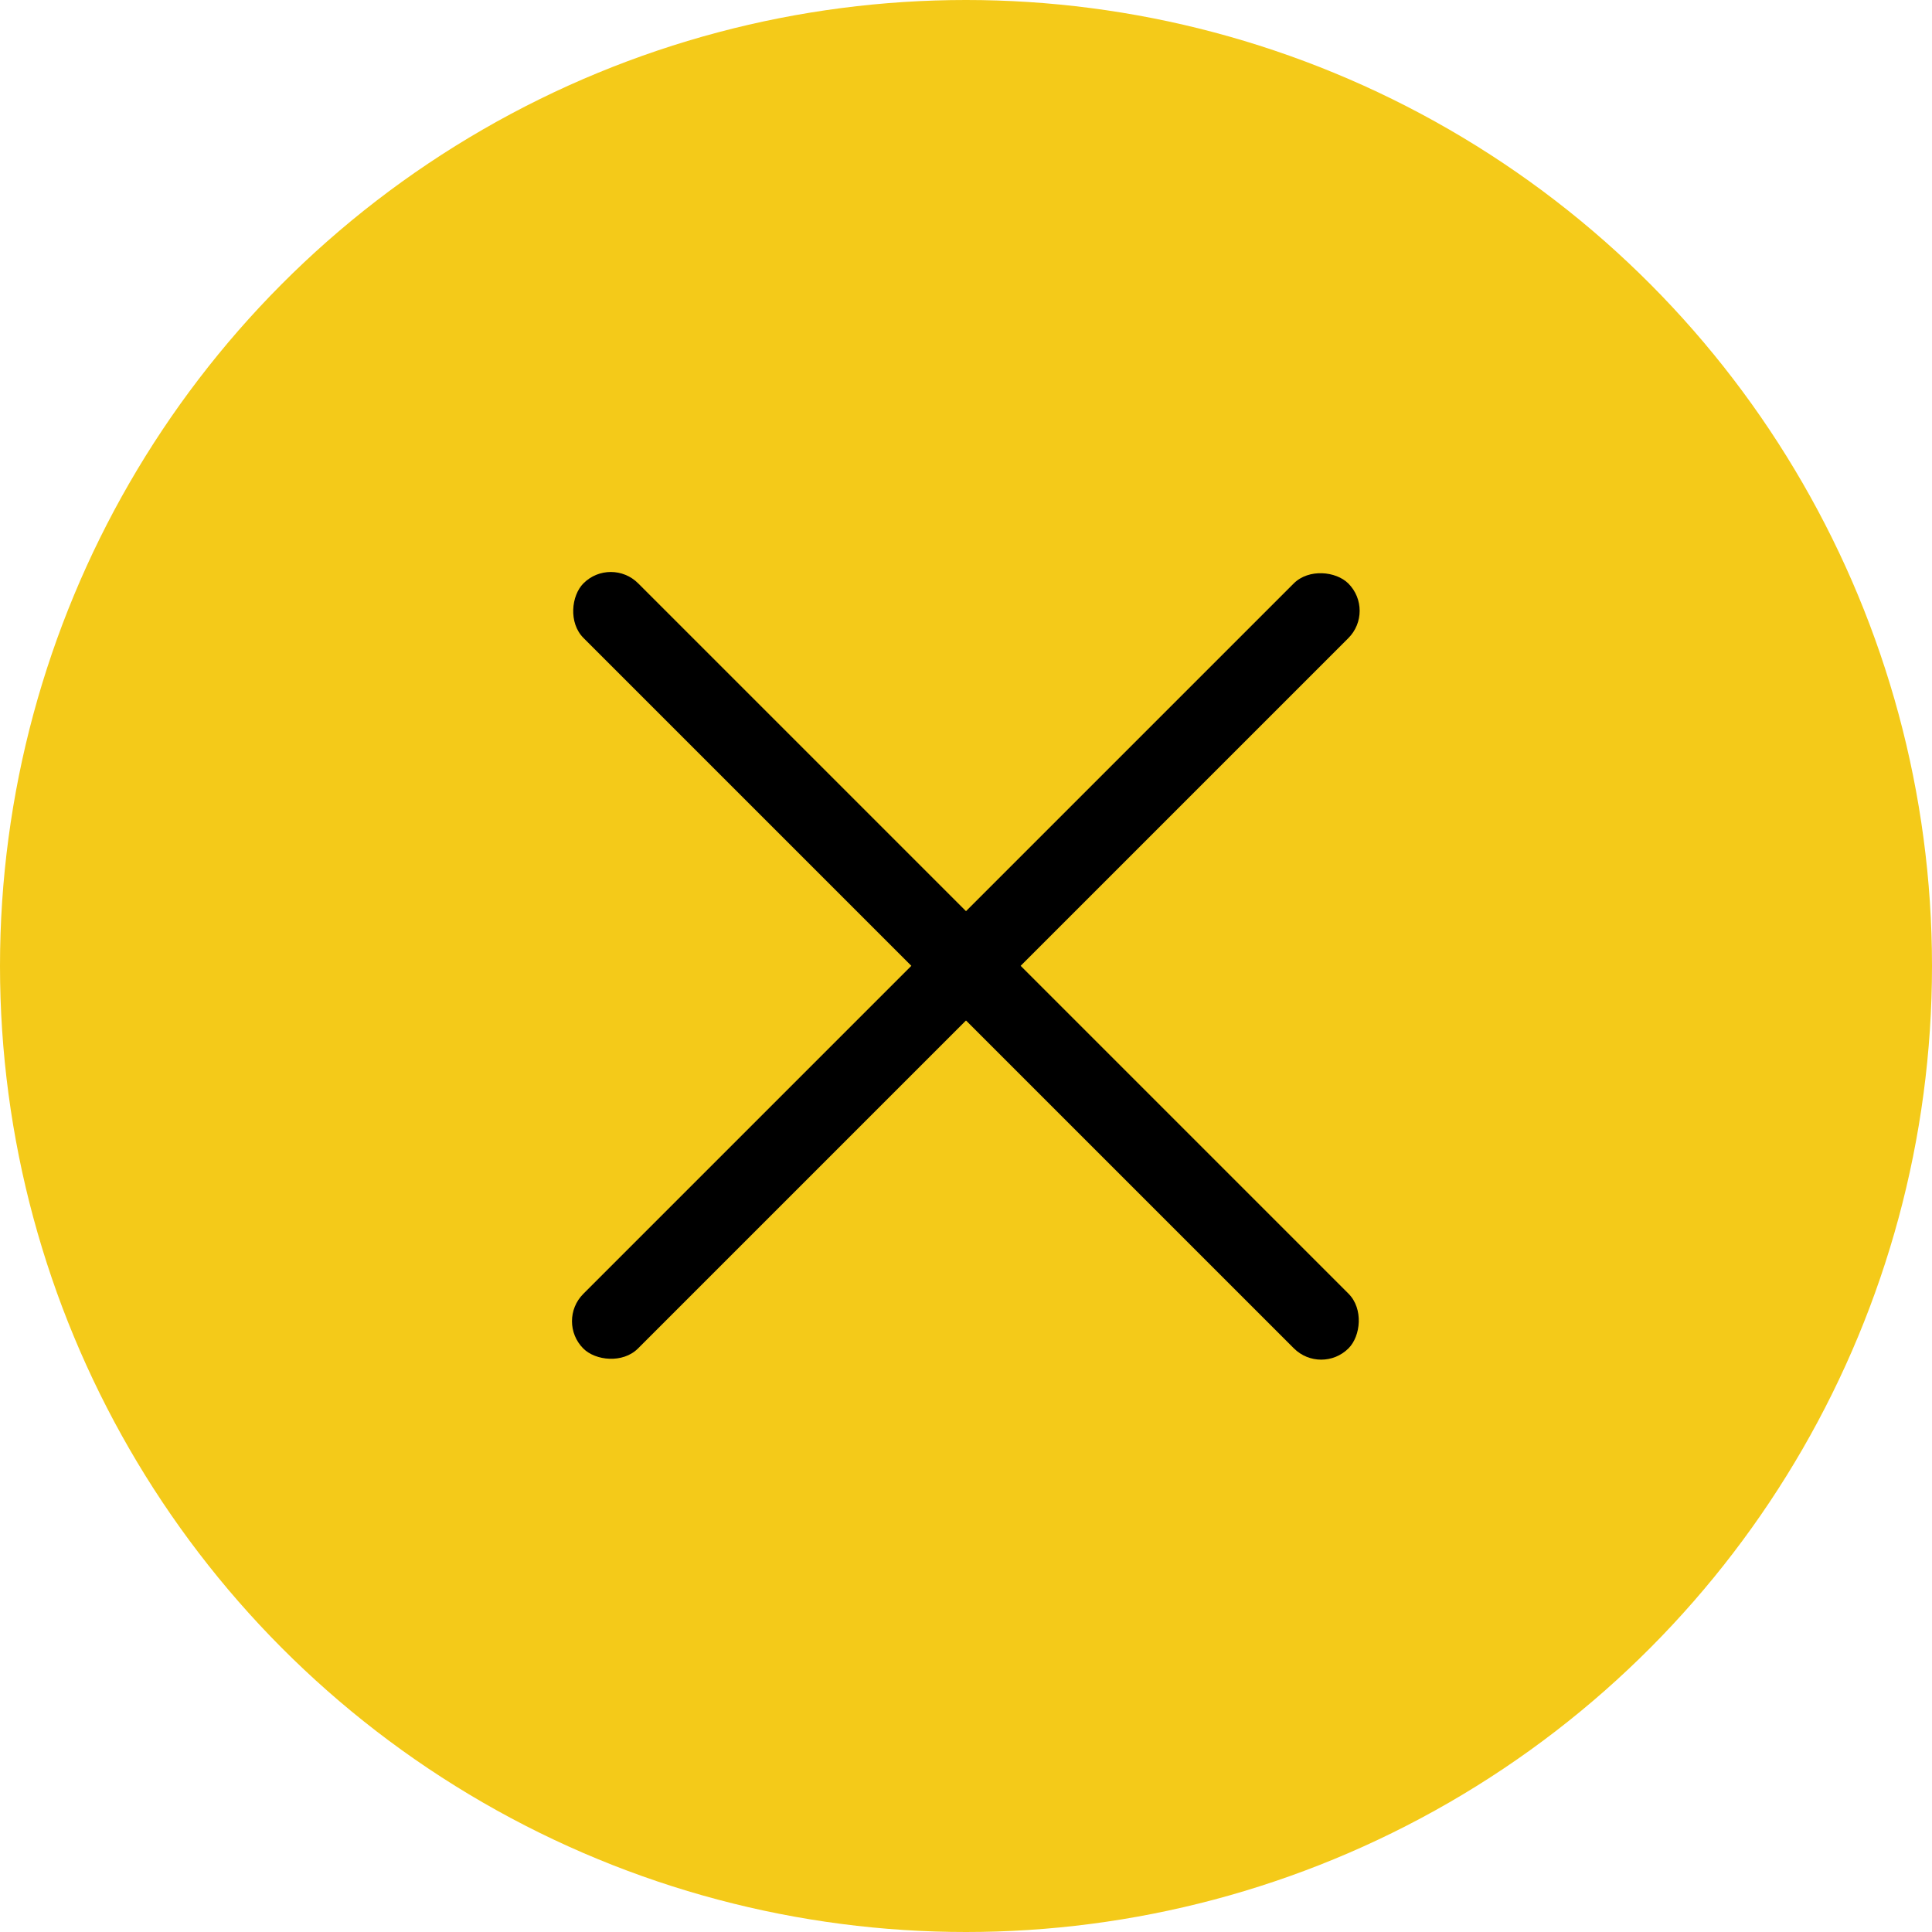
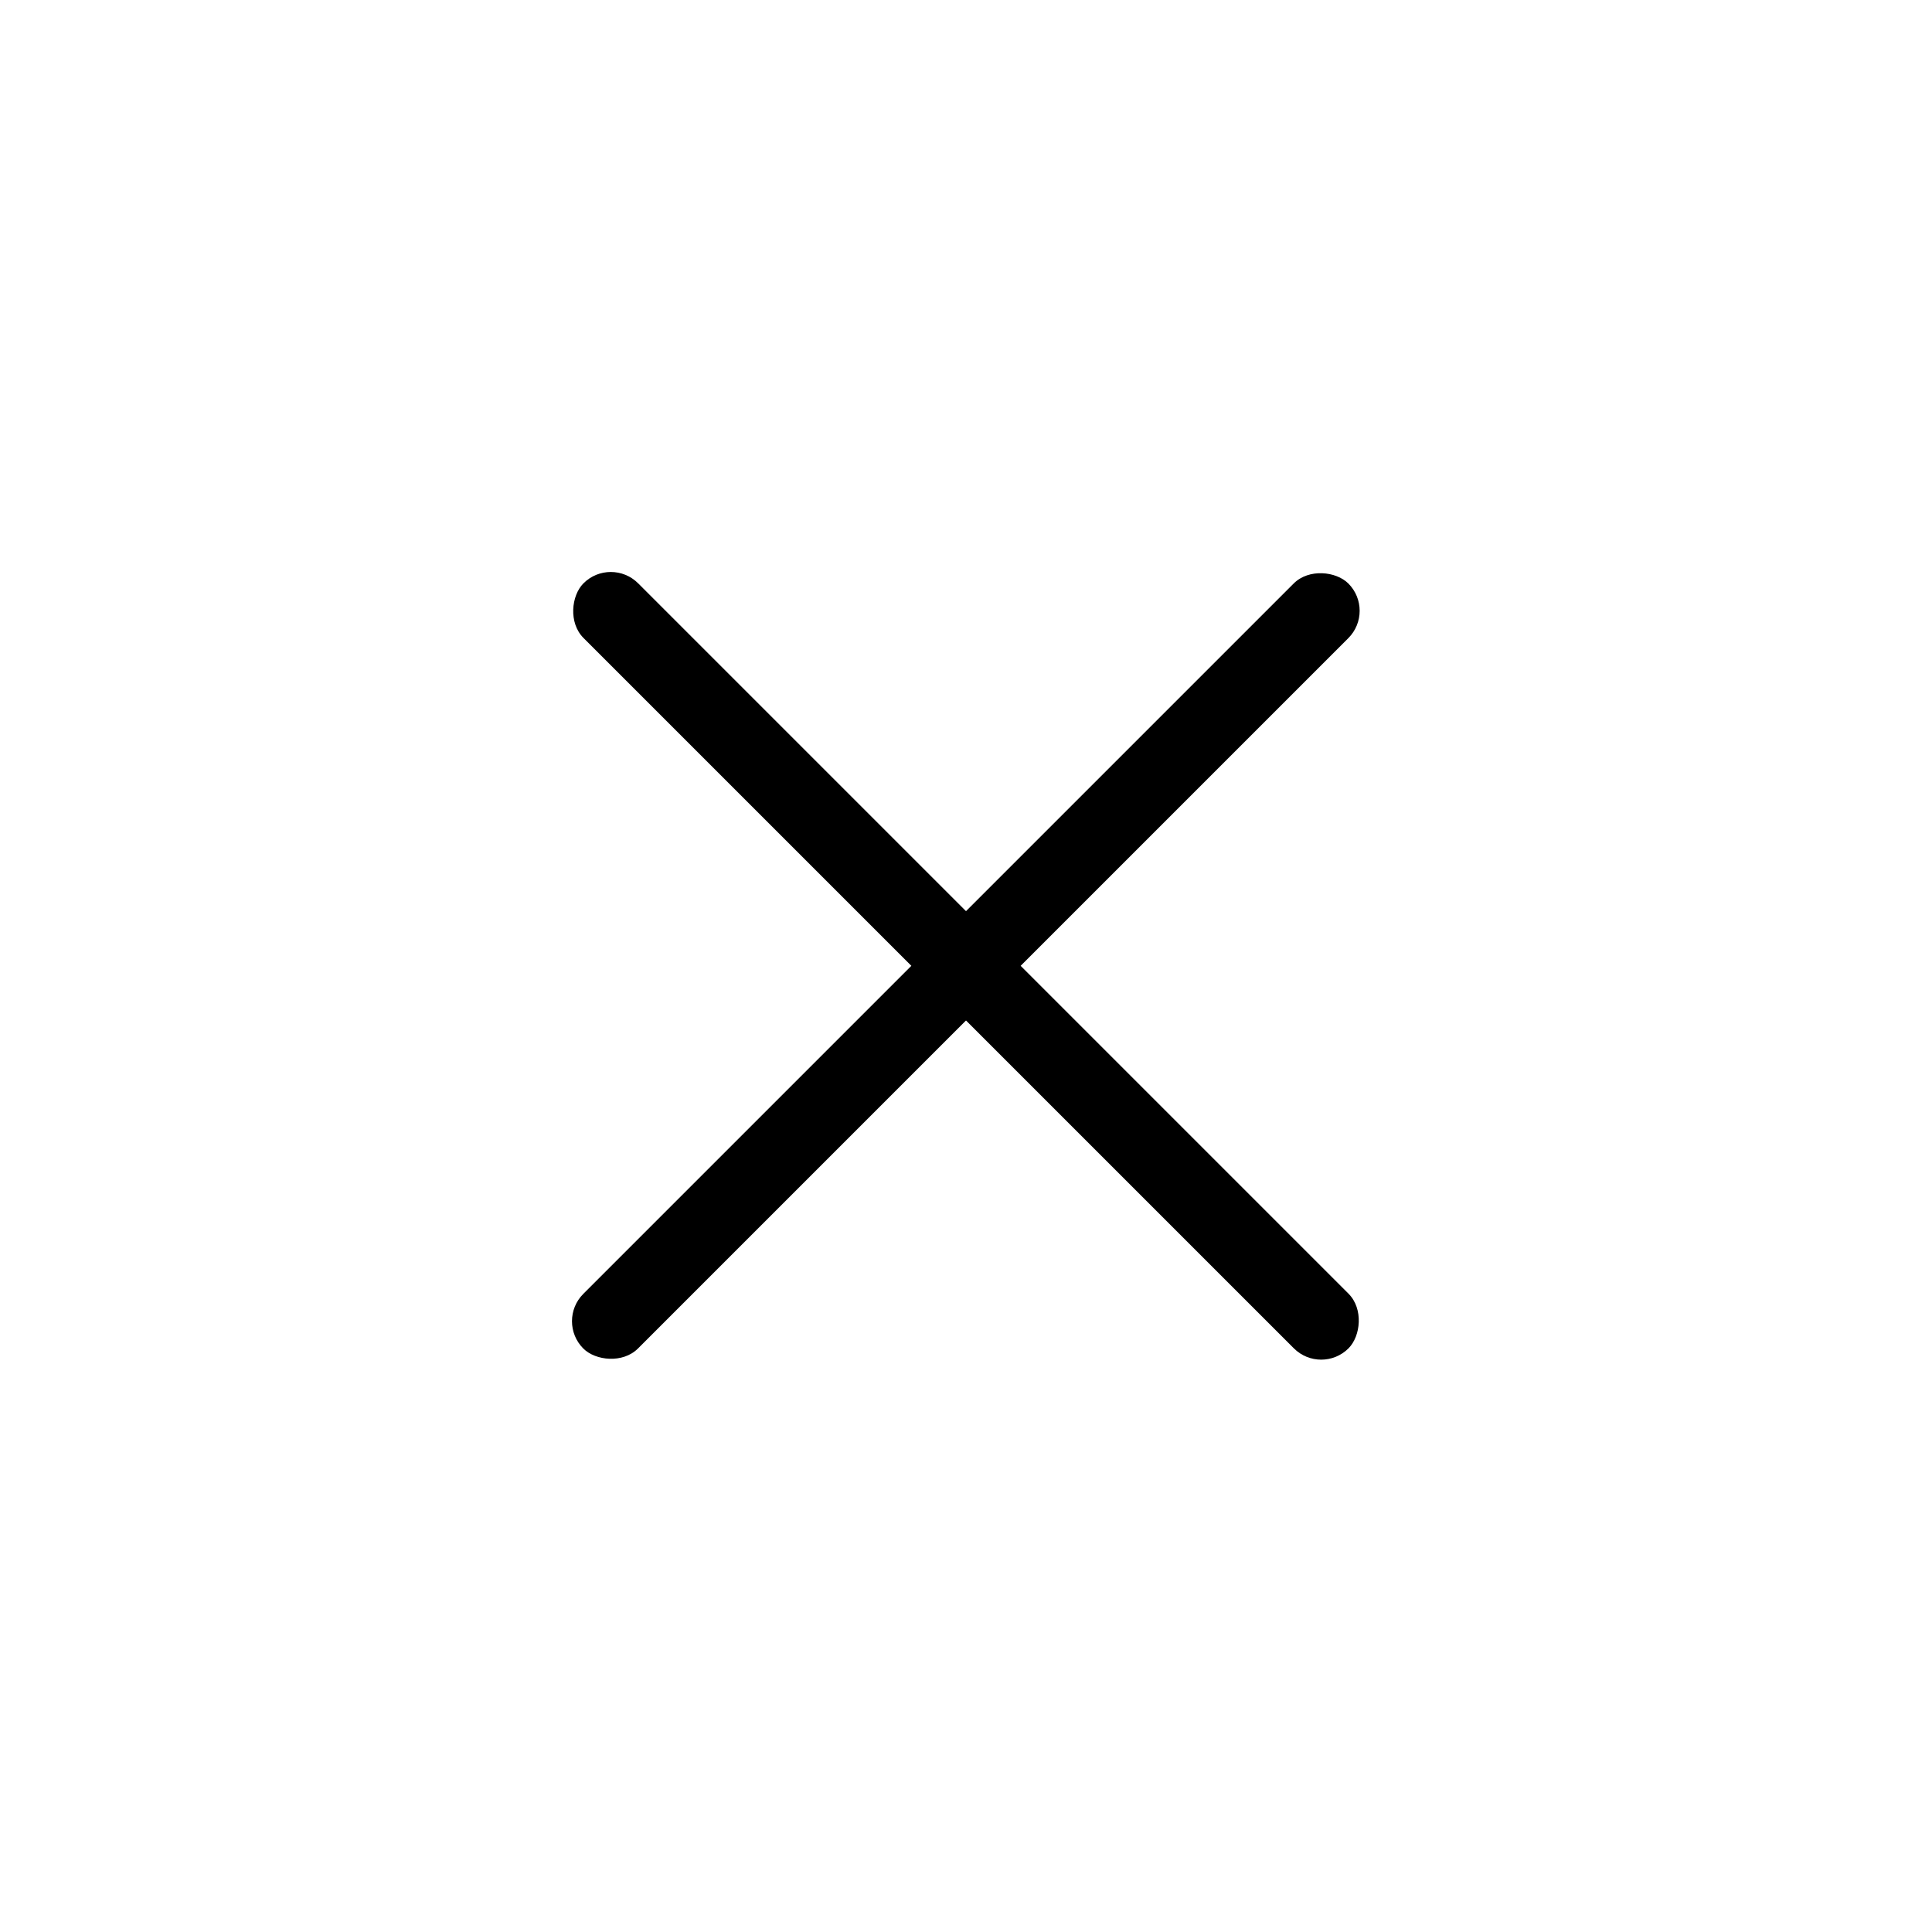
<svg xmlns="http://www.w3.org/2000/svg" id="_レイヤー_1" width="50" height="50" viewBox="0 0 50 50">
  <defs>
    <style>.cls-1{fill:#000;}.cls-1,.cls-2{stroke-width:0px;}.cls-2{fill:#f4ca19;}</style>
  </defs>
-   <circle class="cls-2" cx="25" cy="25" r="25" />
  <rect class="cls-1" x="11" y="24" width="28" height="2" rx="1" ry="1" transform="translate(25 -10.36) rotate(45)" />
  <rect class="cls-1" x="11" y="24" width="28" height="2" rx="1" ry="1" transform="translate(-10.36 25) rotate(-45)" />
</svg>